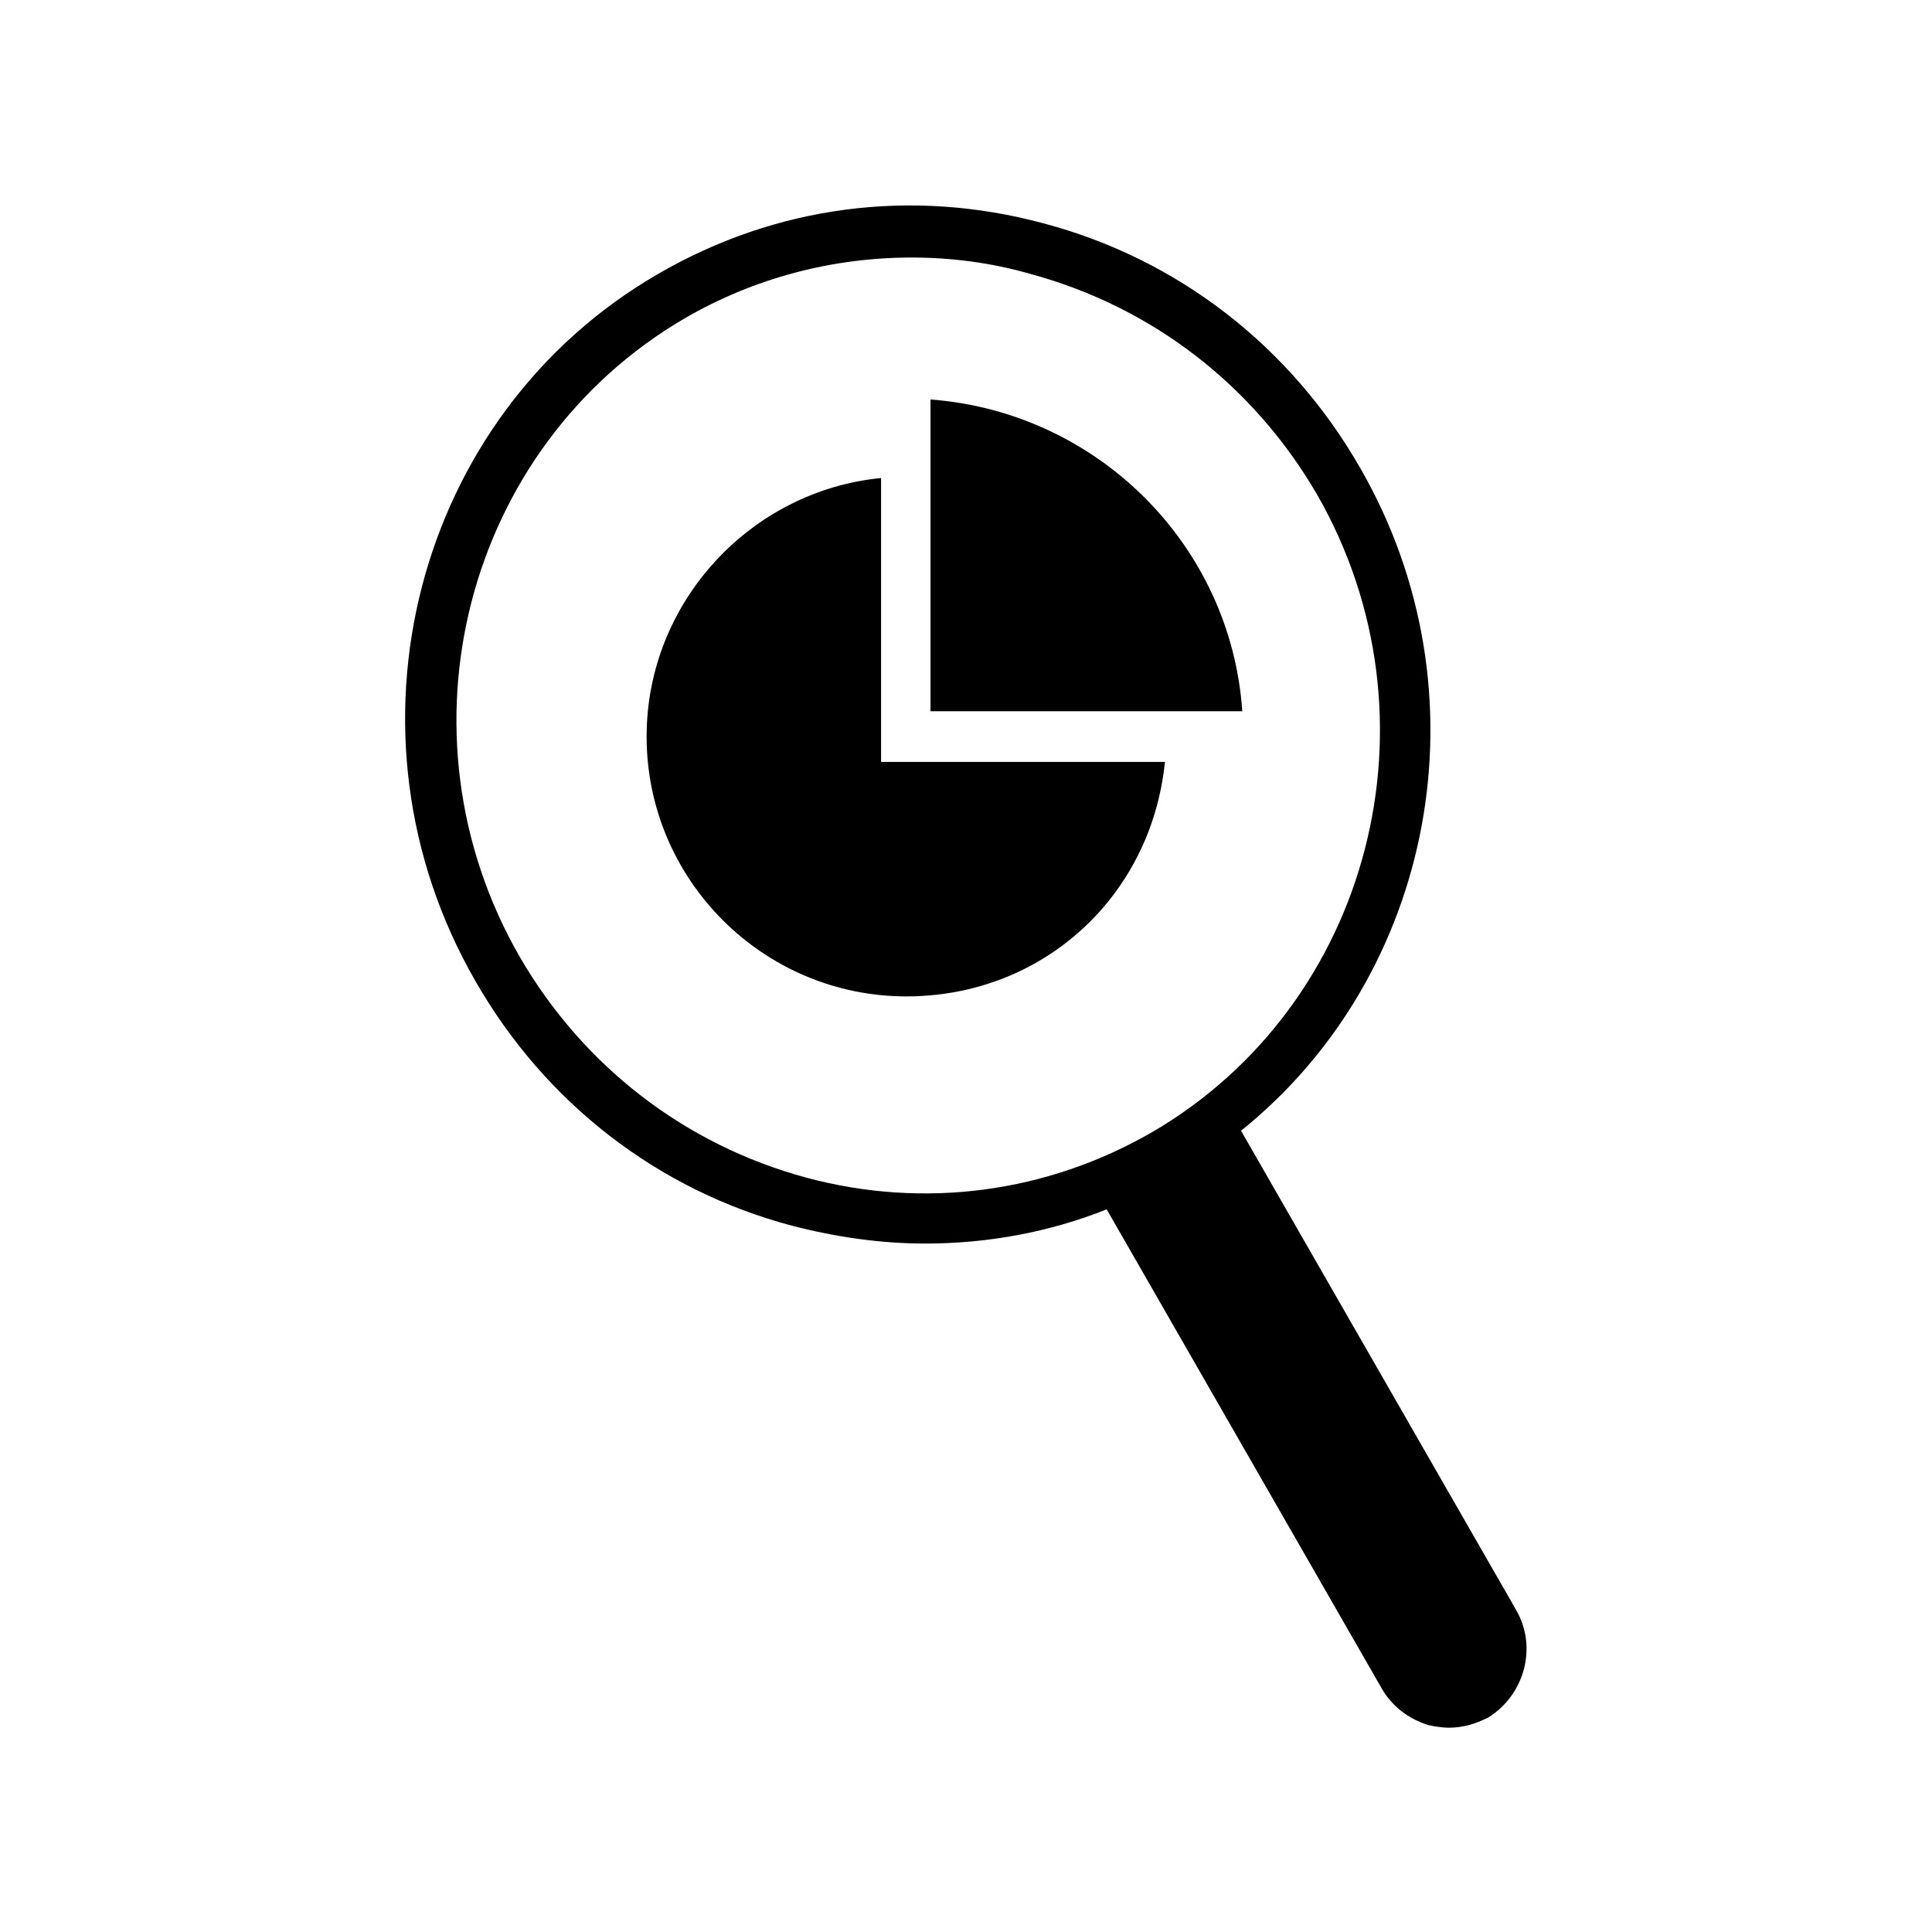
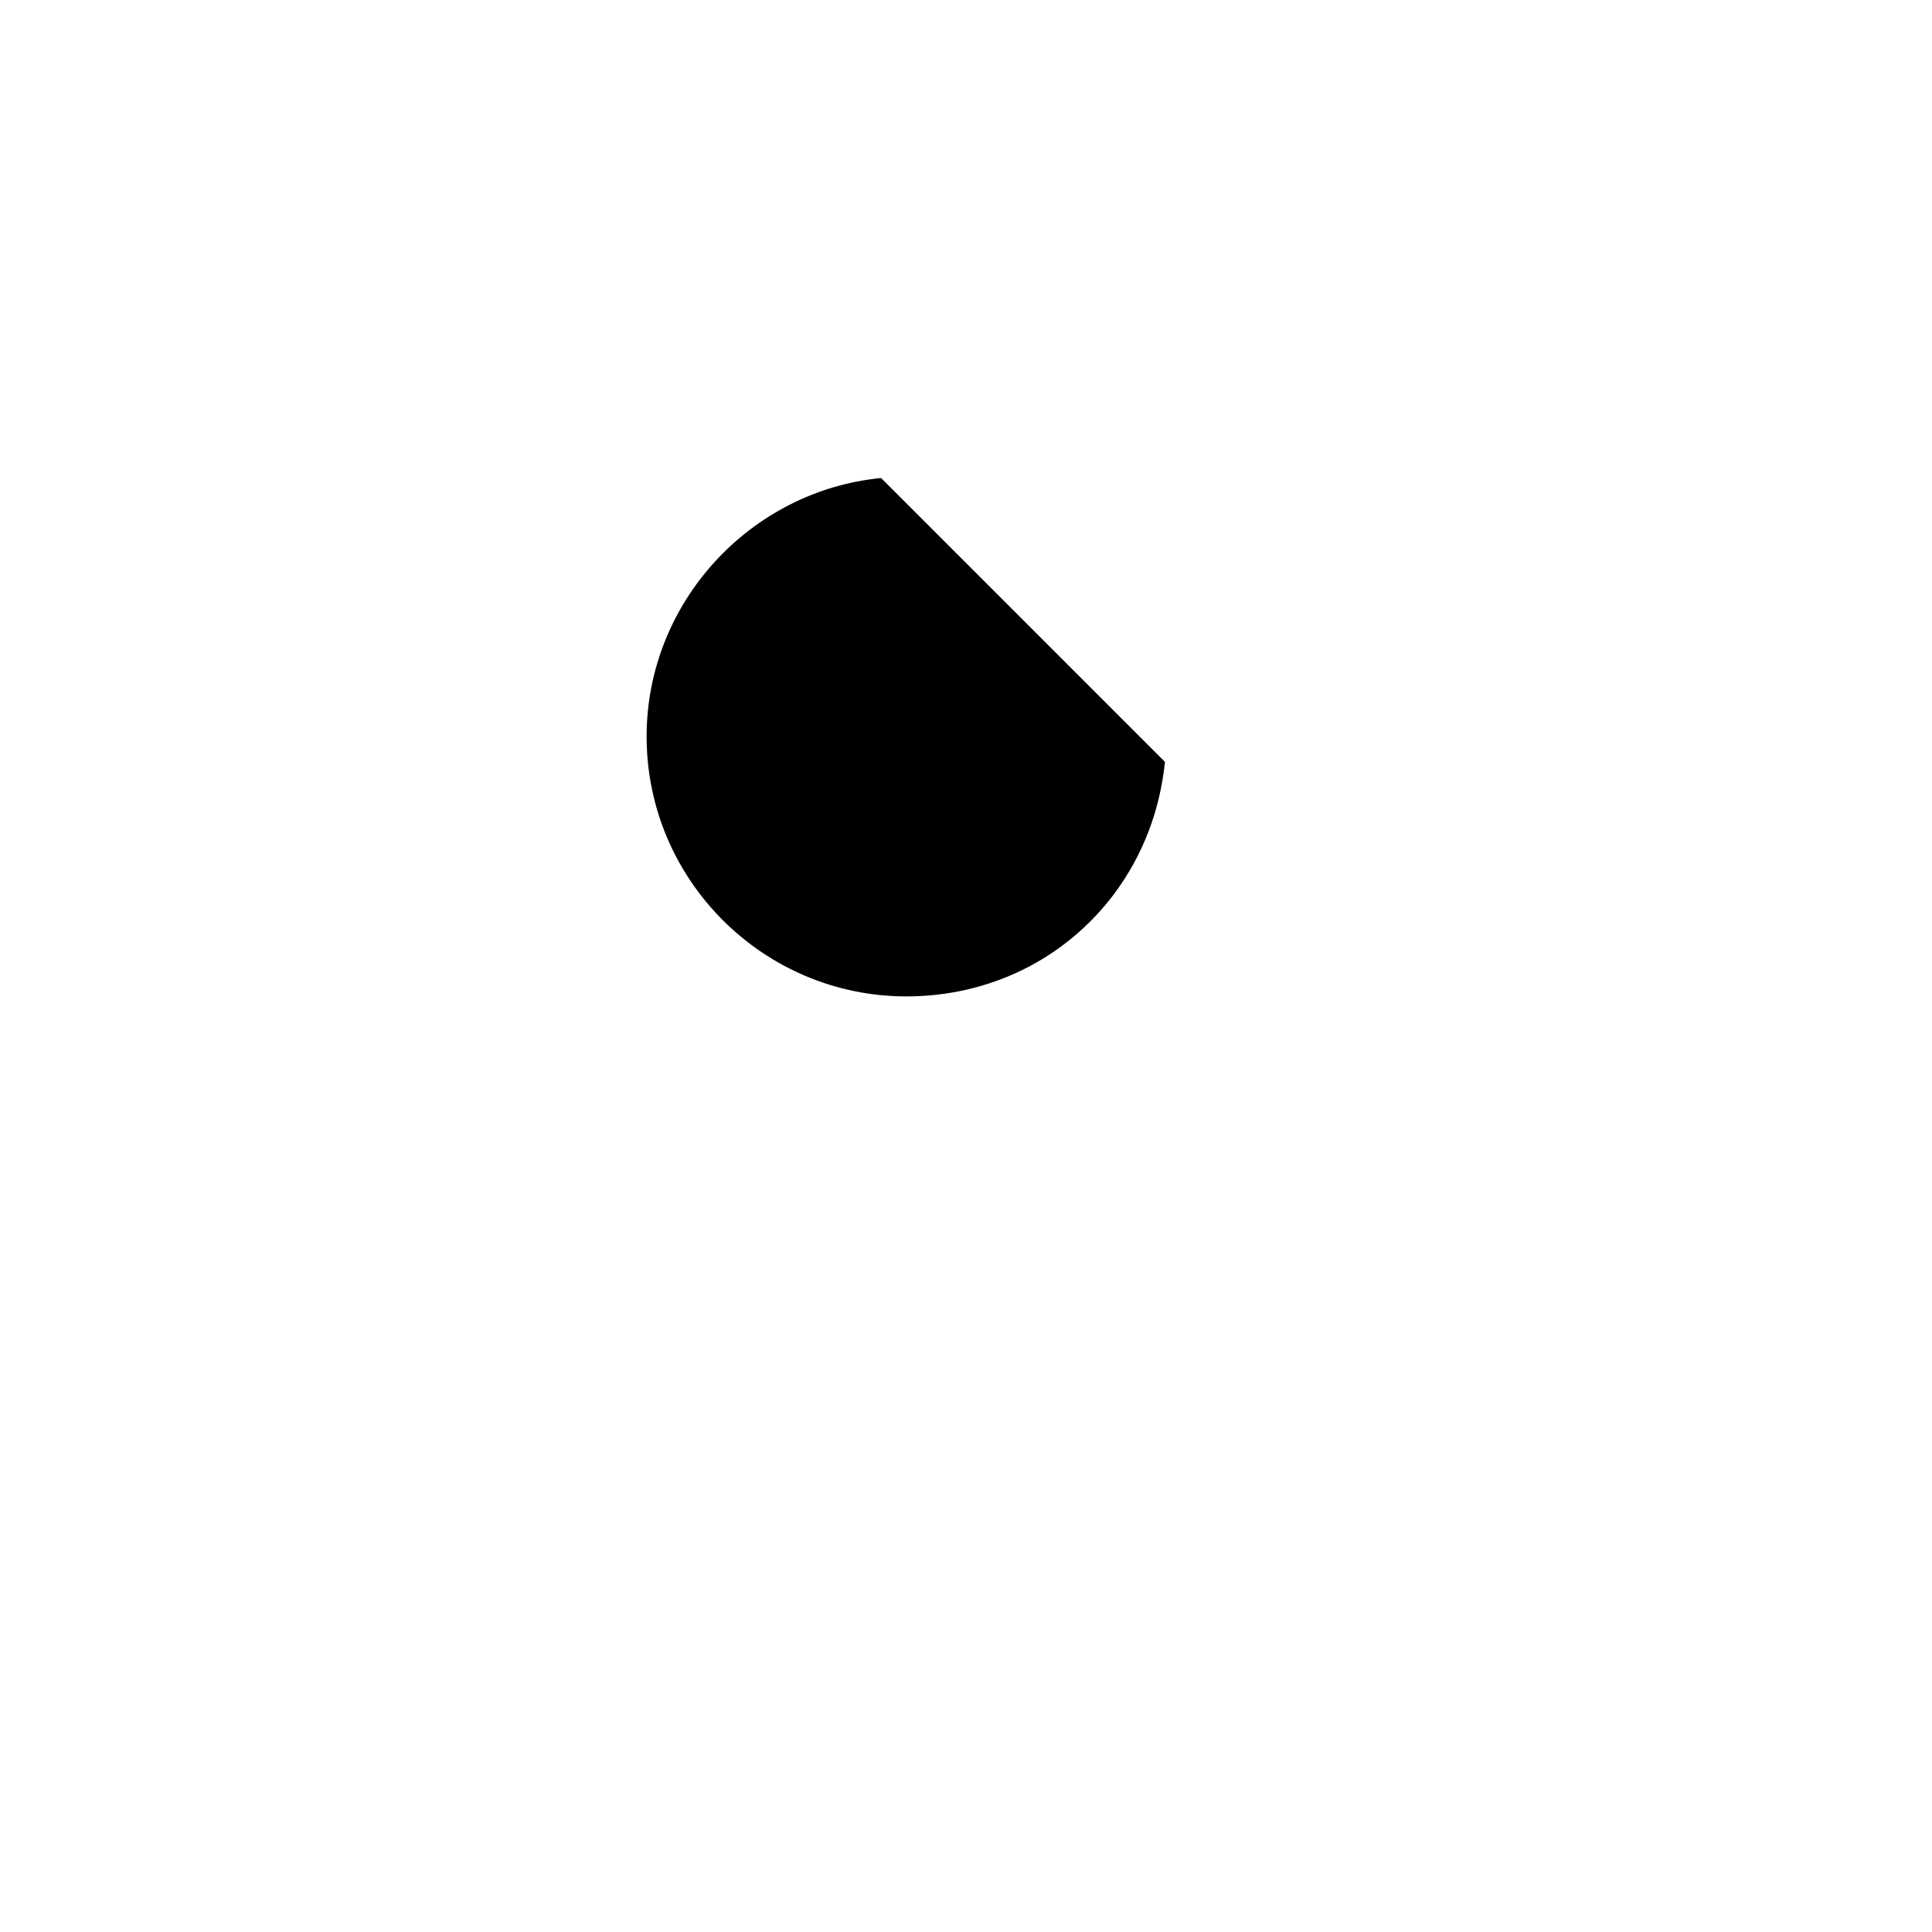
<svg xmlns="http://www.w3.org/2000/svg" fill="#000000" width="800px" height="800px" version="1.1" viewBox="144 144 512 512">
  <g>
-     <path d="m452.73 345.92c-1.344 12.762-5.711 24.52-13.434 34.93-13.098 17.465-33.25 27.207-55.082 27.207-37.953 0-68.855-30.898-68.855-68.855 0-35.602 27.543-65.16 62.137-68.52v75.234z" />
-     <path d="m473.22 332.49h-82.625v-82.625c44.336 3.359 79.602 38.625 82.625 82.625z" />
-     <path d="m545.77 570.62-72.883-126.96c51.387-41.312 65.832-116.21 31.57-175.66-18.473-32.242-48.367-55.418-83.969-64.824-34.93-9.406-70.871-4.703-102.11 13.434-64.484 37.285-86.316 121.59-48.363 187.42 18.473 32.242 48.367 55.418 83.969 64.824 11.754 3.023 23.512 4.703 35.266 4.703 16.457 0 32.914-3.023 48.031-9.07l72.883 126.96c2.688 4.703 7.055 8.062 12.426 9.742 1.68 0.336 3.695 0.672 5.375 0.672 3.695 0 7.055-1.008 10.41-2.688 9.742-6.047 13.102-18.809 7.391-28.551zm-96.395-126.62c-27.879 16.121-60.457 20.488-91.691 12.09-32.242-8.734-59.113-29.559-75.906-58.441-34.258-59.449-14.441-135.36 43.664-169.28 18.473-10.746 39.297-16.121 60.121-16.121 10.41 0 21.16 1.344 31.57 4.367 32.242 8.734 59.113 29.559 75.906 58.441 33.922 59.117 14.441 135.02-43.664 168.95z" />
+     <path d="m452.73 345.92c-1.344 12.762-5.711 24.52-13.434 34.93-13.098 17.465-33.25 27.207-55.082 27.207-37.953 0-68.855-30.898-68.855-68.855 0-35.602 27.543-65.16 62.137-68.52z" />
  </g>
</svg>